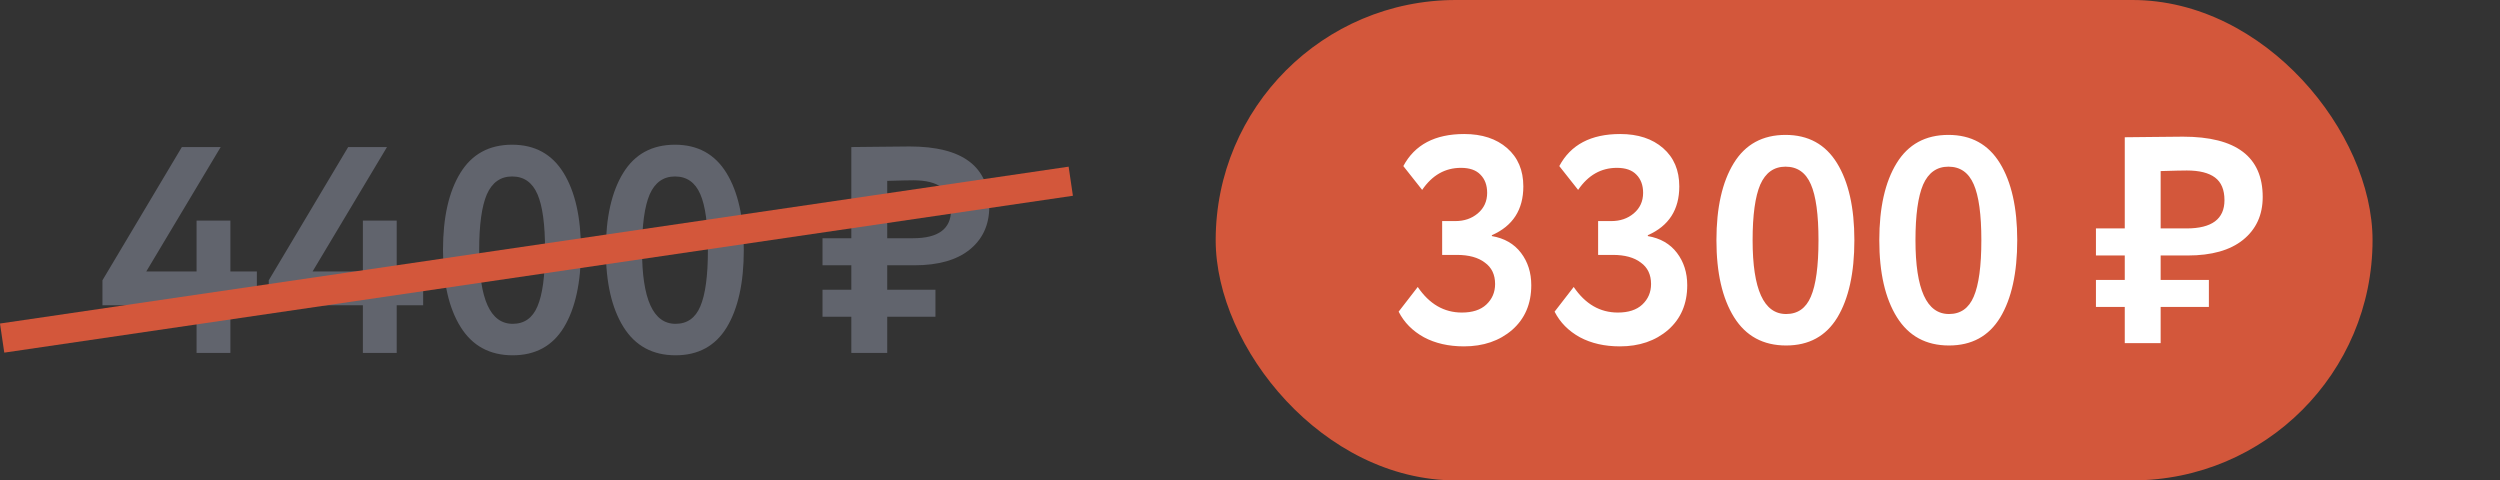
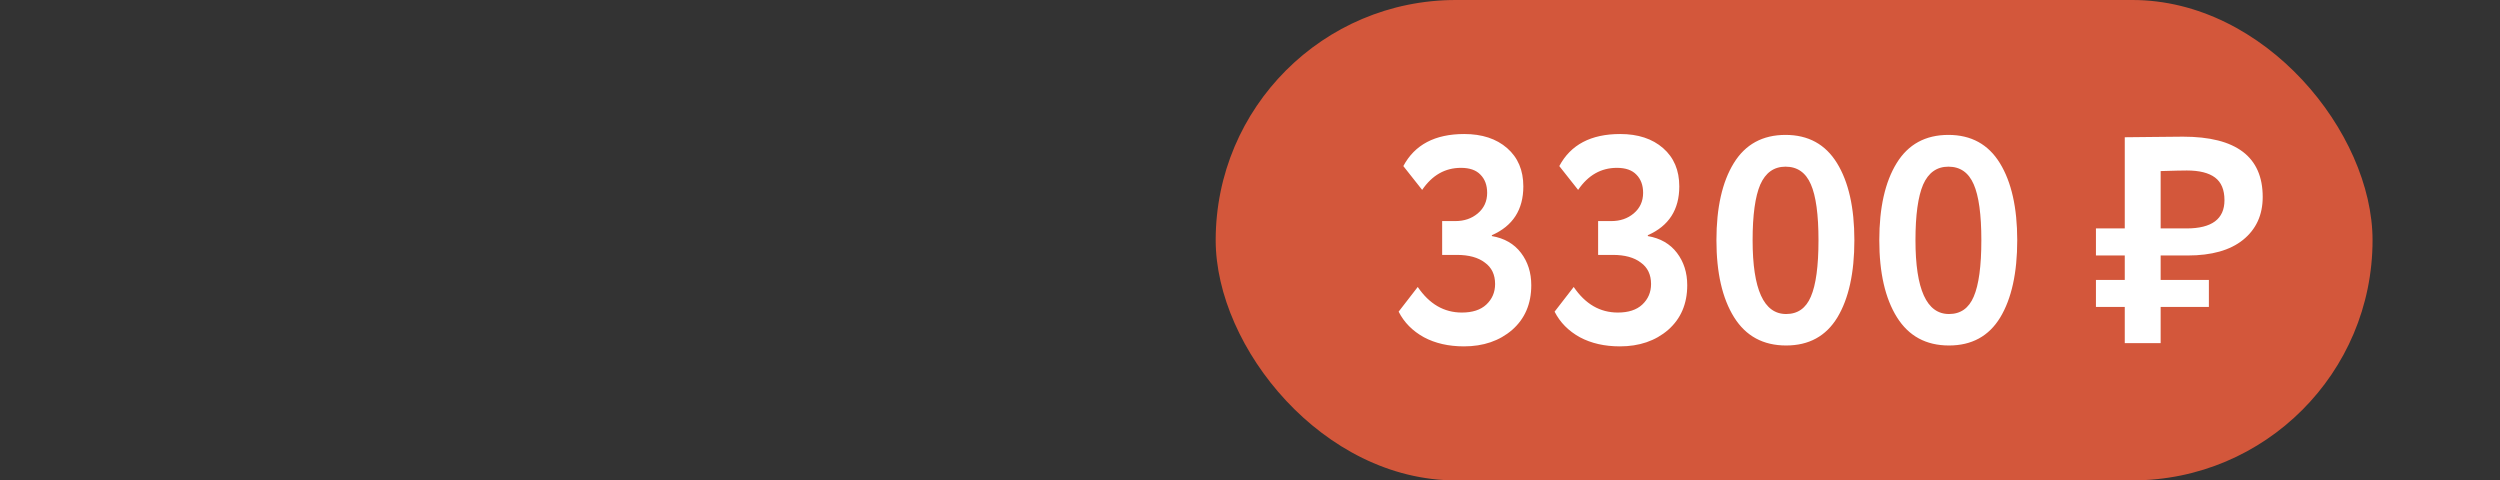
<svg xmlns="http://www.w3.org/2000/svg" width="255" height="49" viewBox="0 0 255 49" fill="none">
  <rect x="0" y="0" width="255" height="49" fill="#333333" stroke="none" />
  <rect x="124" width="118" height="49" rx="24.5" fill="#D3573B" />
  <path d="M149.32 35.33C147.76 35.33 146.4 35.02 145.24 34.4C144.08 33.76 143.22 32.89 142.66 31.79L144.61 29.27C145.79 31.01 147.29 31.88 149.11 31.88C150.19 31.88 151.02 31.61 151.6 31.07C152.2 30.51 152.5 29.81 152.5 28.97C152.5 28.01 152.15 27.28 151.45 26.78C150.77 26.26 149.82 26 148.6 26H147.1V22.55H148.45C149.35 22.55 150.11 22.29 150.73 21.77C151.37 21.23 151.69 20.53 151.69 19.67C151.69 18.89 151.46 18.27 151 17.81C150.56 17.35 149.9 17.12 149.02 17.12C147.4 17.12 146.08 17.87 145.06 19.37L143.14 16.94C144.3 14.76 146.37 13.67 149.35 13.67C151.17 13.67 152.63 14.15 153.73 15.11C154.83 16.07 155.38 17.37 155.38 19.01C155.38 21.39 154.31 23.05 152.17 23.99V24.08C153.45 24.3 154.44 24.87 155.14 25.79C155.84 26.71 156.19 27.81 156.19 29.09C156.19 30.99 155.54 32.51 154.24 33.65C152.94 34.77 151.3 35.33 149.32 35.33ZM165.228 35.33C163.668 35.33 162.308 35.02 161.148 34.4C159.988 33.76 159.128 32.89 158.568 31.79L160.518 29.27C161.698 31.01 163.198 31.88 165.018 31.88C166.098 31.88 166.928 31.61 167.508 31.07C168.108 30.51 168.408 29.81 168.408 28.97C168.408 28.01 168.058 27.28 167.358 26.78C166.678 26.26 165.728 26 164.508 26H163.008V22.55H164.358C165.258 22.55 166.018 22.29 166.638 21.77C167.278 21.23 167.598 20.53 167.598 19.67C167.598 18.89 167.368 18.27 166.908 17.81C166.468 17.35 165.808 17.12 164.928 17.12C163.308 17.12 161.988 17.87 160.968 19.37L159.048 16.94C160.208 14.76 162.278 13.67 165.258 13.67C167.078 13.67 168.538 14.15 169.638 15.11C170.738 16.07 171.288 17.37 171.288 19.01C171.288 21.39 170.218 23.05 168.078 23.99V24.08C169.358 24.3 170.348 24.87 171.048 25.79C171.748 26.71 172.098 27.81 172.098 29.09C172.098 30.99 171.448 32.51 170.148 33.65C168.848 34.77 167.208 35.33 165.228 35.33ZM176.876 32.36C175.676 30.44 175.076 27.82 175.076 24.5C175.076 21.18 175.666 18.56 176.846 16.64C178.026 14.72 179.786 13.76 182.126 13.76C184.446 13.76 186.196 14.72 187.376 16.64C188.556 18.56 189.146 21.18 189.146 24.5C189.146 27.84 188.566 30.47 187.406 32.39C186.246 34.29 184.506 35.24 182.186 35.24C179.846 35.24 178.076 34.28 176.876 32.36ZM178.766 24.5C178.766 29.52 179.906 32.03 182.186 32.03C183.366 32.03 184.206 31.44 184.706 30.26C185.226 29.06 185.486 27.14 185.486 24.5C185.486 21.88 185.226 19.98 184.706 18.8C184.186 17.6 183.326 17 182.126 17C180.946 17 180.086 17.61 179.546 18.83C179.026 20.05 178.766 21.94 178.766 24.5ZM193.488 32.36C192.288 30.44 191.688 27.82 191.688 24.5C191.688 21.18 192.278 18.56 193.458 16.64C194.638 14.72 196.398 13.76 198.738 13.76C201.058 13.76 202.808 14.72 203.988 16.64C205.168 18.56 205.758 21.18 205.758 24.5C205.758 27.84 205.178 30.47 204.018 32.39C202.858 34.29 201.118 35.24 198.798 35.24C196.458 35.24 194.688 34.28 193.488 32.36ZM195.378 24.5C195.378 29.52 196.518 32.03 198.798 32.03C199.978 32.03 200.818 31.44 201.318 30.26C201.838 29.06 202.098 27.14 202.098 24.5C202.098 21.88 201.838 19.98 201.318 18.8C200.798 17.6 199.938 17 198.738 17C197.558 17 196.698 17.61 196.158 18.83C195.638 20.05 195.378 21.94 195.378 24.5ZM213.786 26.06V23.3H216.726V14C217.086 14 218.036 13.99 219.576 13.97C221.116 13.95 222.146 13.94 222.666 13.94C228.086 13.94 230.796 15.99 230.796 20.09C230.796 21.93 230.126 23.39 228.786 24.47C227.466 25.53 225.586 26.06 223.146 26.06H220.386V28.55H225.306V31.31H220.386V35H216.726V31.31H213.786V28.55H216.726V26.06H213.786ZM223.056 17.39C222.596 17.39 221.706 17.41 220.386 17.45V23.3H223.026C225.606 23.3 226.896 22.34 226.896 20.42C226.896 19.36 226.576 18.59 225.936 18.11C225.296 17.63 224.336 17.39 223.056 17.39Z" fill="white" />
-   <path d="M20.05 36V31.14H10.45V28.59L18.55 15H22.51L14.92 27.69H20.05V22.5H23.5V27.69H26.2V31.14H23.5V36H20.05ZM37.013 36V31.14H27.413V28.59L35.513 15H39.473L31.883 27.69H37.013V22.5H40.463V27.69H43.163V31.14H40.463V36H37.013ZM46.986 33.36C45.786 31.44 45.186 28.82 45.186 25.5C45.186 22.18 45.776 19.56 46.956 17.64C48.136 15.72 49.896 14.76 52.236 14.76C54.556 14.76 56.306 15.72 57.486 17.64C58.666 19.56 59.256 22.18 59.256 25.5C59.256 28.84 58.676 31.47 57.516 33.39C56.356 35.29 54.616 36.24 52.296 36.24C49.956 36.24 48.186 35.28 46.986 33.36ZM48.876 25.5C48.876 30.52 50.016 33.03 52.296 33.03C53.476 33.03 54.316 32.44 54.816 31.26C55.336 30.06 55.596 28.14 55.596 25.5C55.596 22.88 55.336 20.98 54.816 19.8C54.296 18.6 53.436 18 52.236 18C51.056 18 50.196 18.61 49.656 19.83C49.136 21.05 48.876 22.94 48.876 25.5ZM63.597 33.36C62.397 31.44 61.797 28.82 61.797 25.5C61.797 22.18 62.387 19.56 63.567 17.64C64.747 15.72 66.507 14.76 68.847 14.76C71.167 14.76 72.917 15.72 74.097 17.64C75.277 19.56 75.867 22.18 75.867 25.5C75.867 28.84 75.287 31.47 74.127 33.39C72.967 35.29 71.227 36.24 68.907 36.24C66.567 36.24 64.797 35.28 63.597 33.36ZM65.487 25.5C65.487 30.52 66.627 33.03 68.907 33.03C70.087 33.03 70.927 32.44 71.427 31.26C71.947 30.06 72.207 28.14 72.207 25.5C72.207 22.88 71.947 20.98 71.427 19.8C70.907 18.6 70.047 18 68.847 18C67.667 18 66.807 18.61 66.267 19.83C65.747 21.05 65.487 22.94 65.487 25.5ZM83.896 27.06V24.3H86.836V15C87.196 15 88.146 14.99 89.686 14.97C91.226 14.95 92.256 14.94 92.776 14.94C98.196 14.94 100.906 16.99 100.906 21.09C100.906 22.93 100.236 24.39 98.896 25.47C97.576 26.53 95.696 27.06 93.256 27.06H90.496V29.55H95.416V32.31H90.496V36H86.836V32.31H83.896V29.55H86.836V27.06H83.896ZM93.166 18.39C92.706 18.39 91.816 18.41 90.496 18.45V24.3H93.136C95.716 24.3 97.006 23.34 97.006 21.42C97.006 20.36 96.686 19.59 96.046 19.11C95.406 18.63 94.446 18.39 93.166 18.39Z" fill="#61646D" />
-   <line x1="109.218" y1="18.484" x2="0.218" y2="34.484" stroke="#D3573B" stroke-width="3" />
</svg>